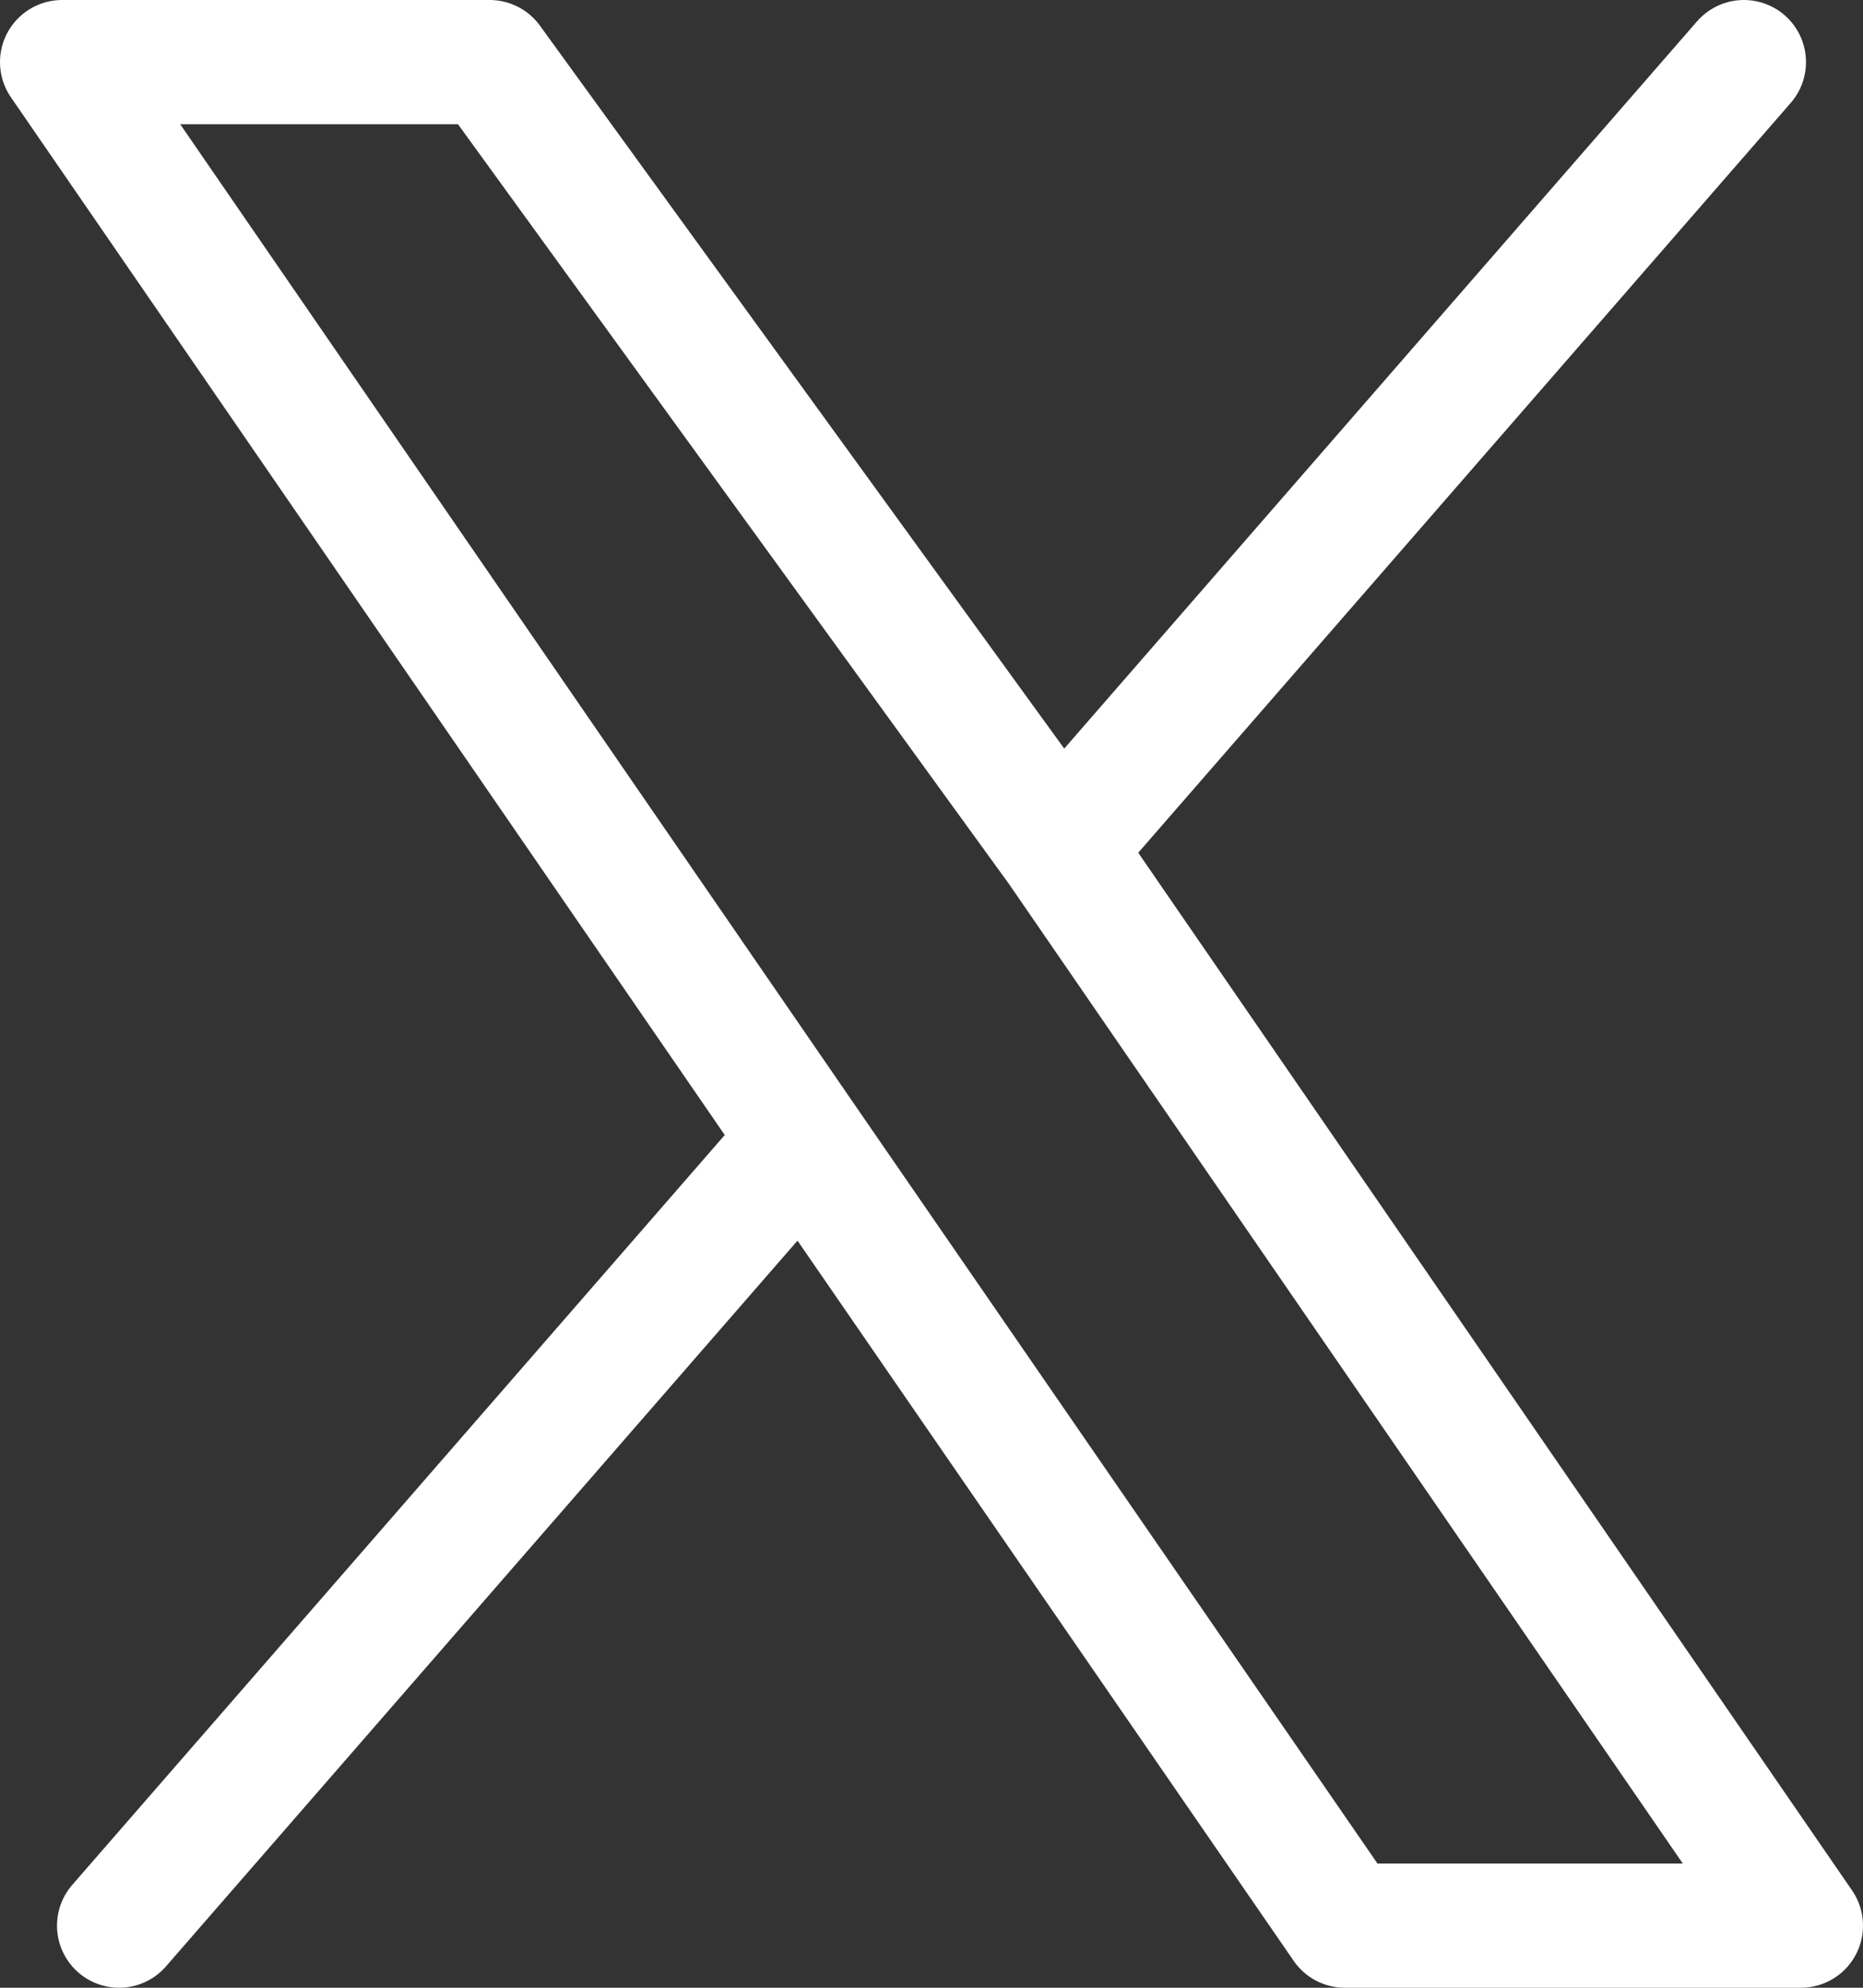
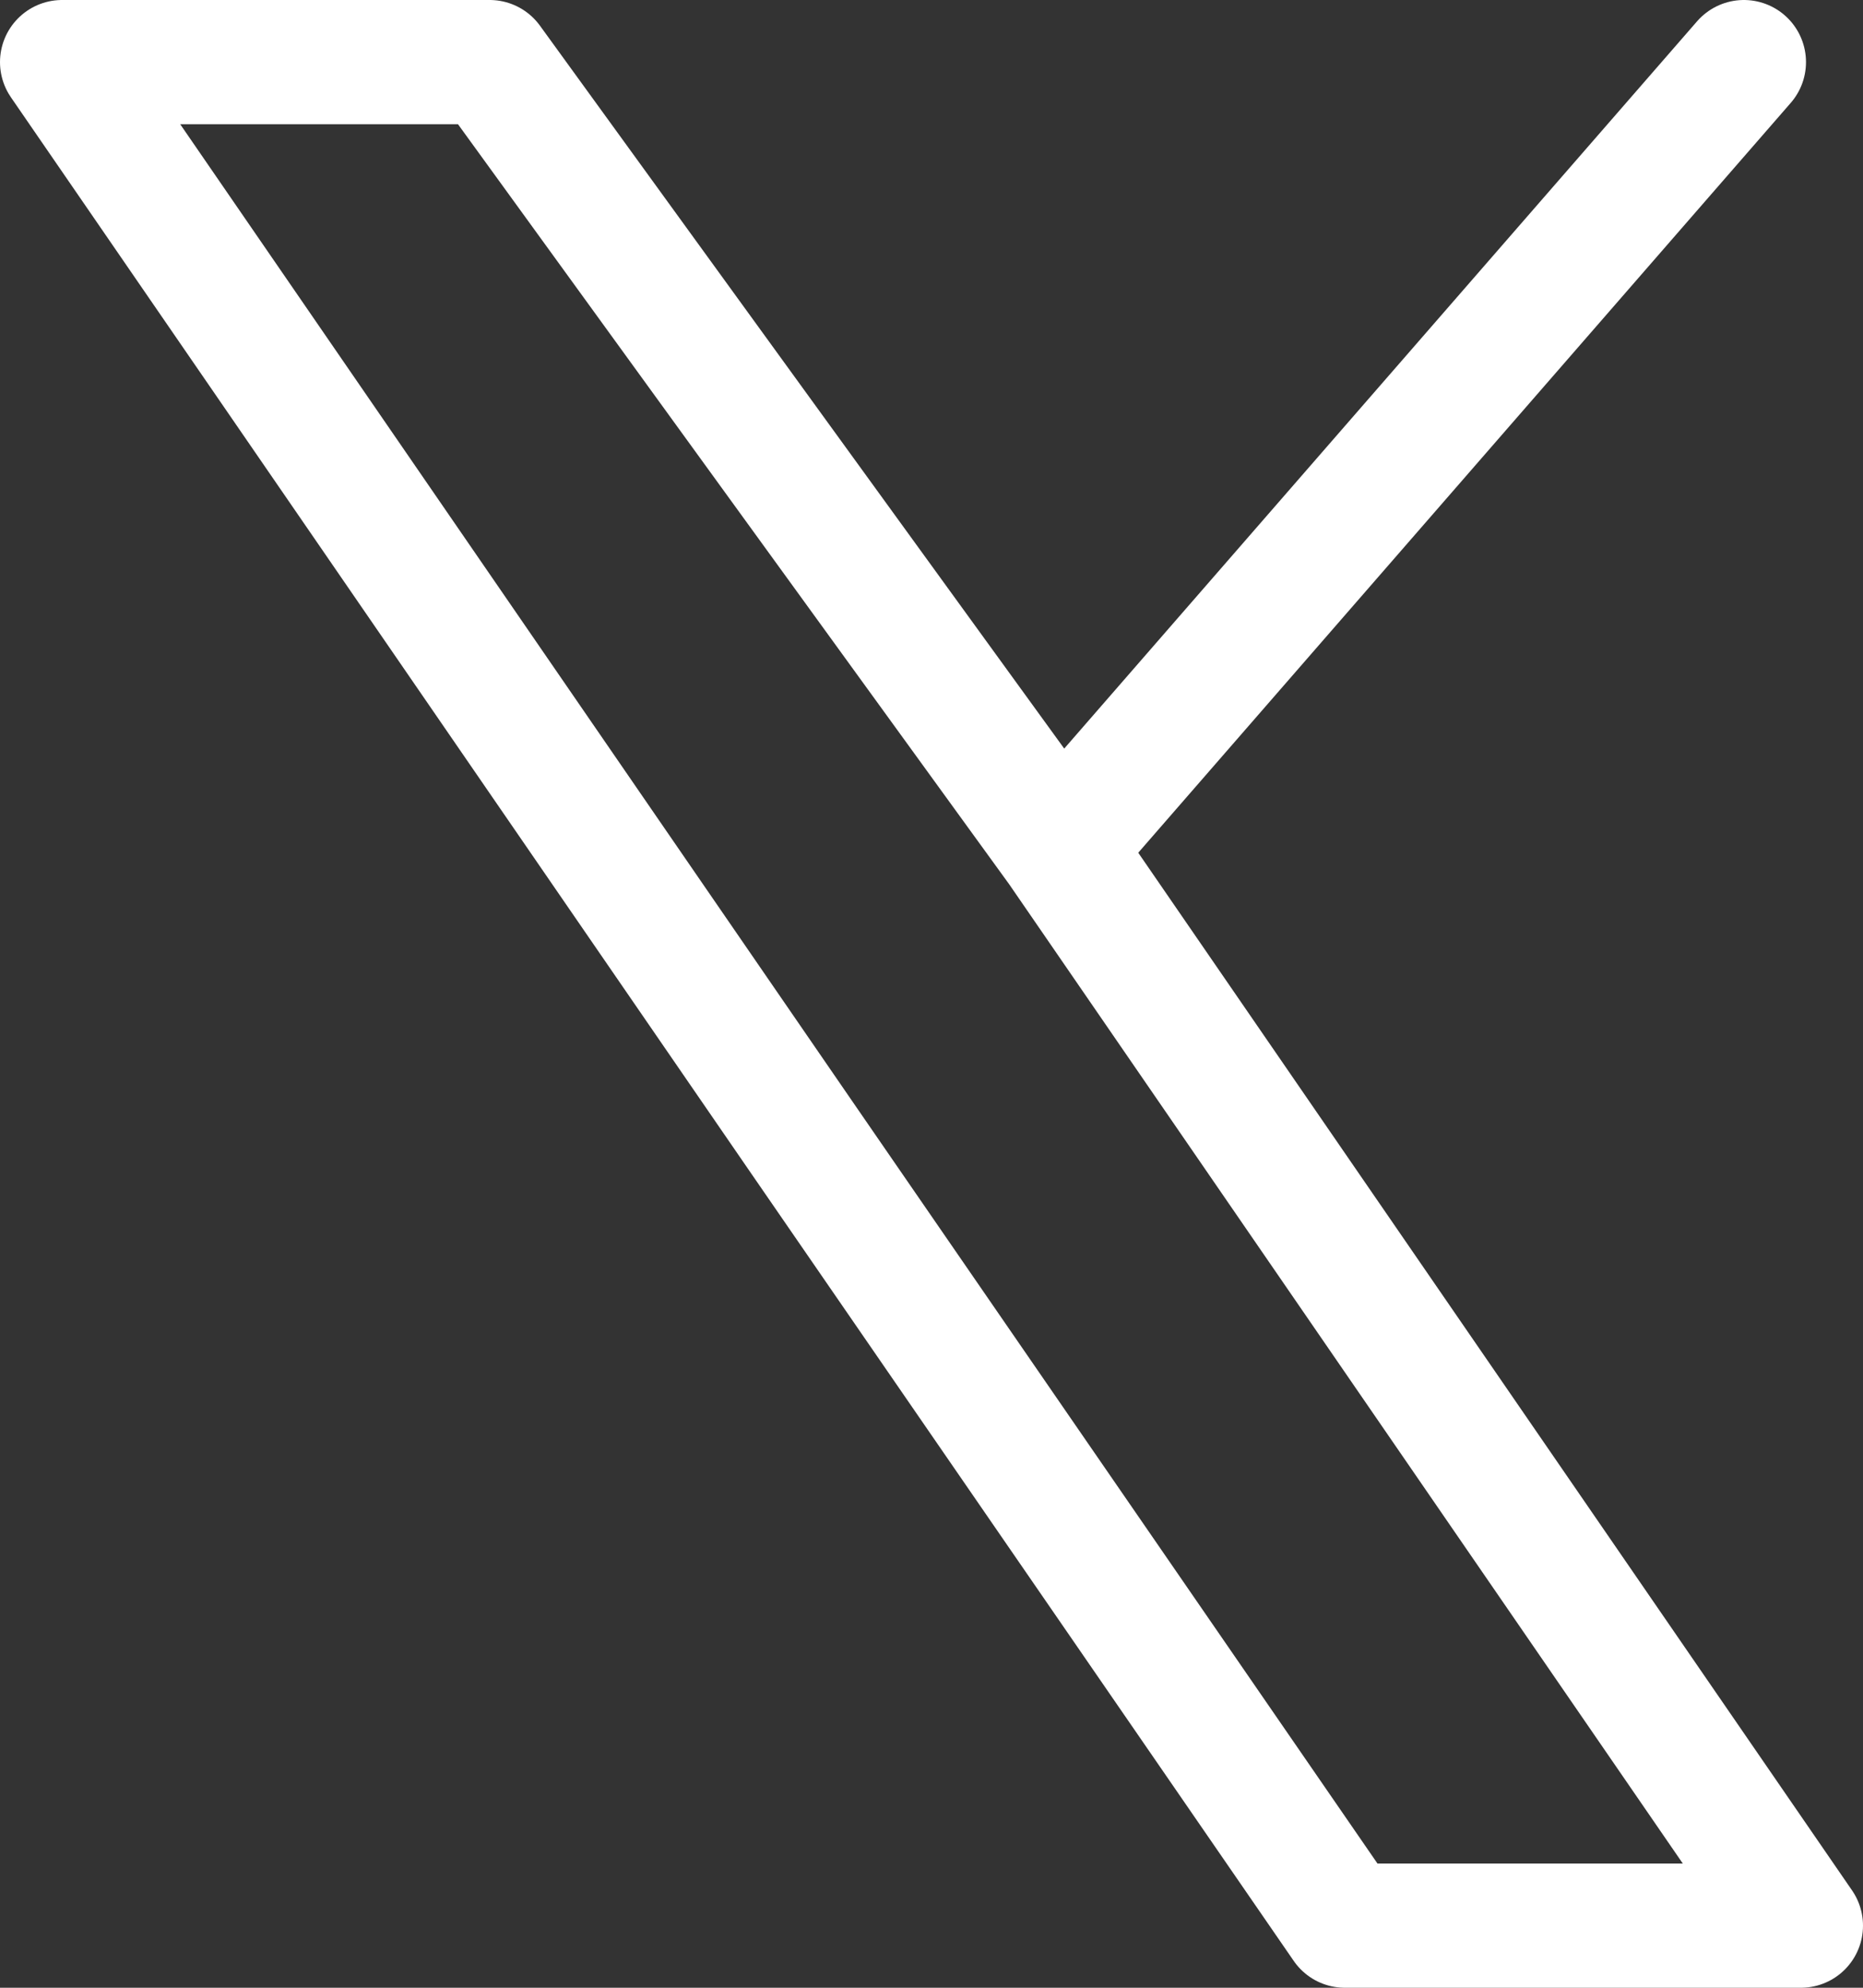
<svg xmlns="http://www.w3.org/2000/svg" width="30" height="32" viewBox="0 0 30 32" fill="none">
  <rect x="0" y="0" width="30" height="32" fill="#333333" stroke="none" />
-   <path d="M1.918 31L12.934 18.344M12.934 18.344L1 1H7.885L17.066 13.656M12.934 18.344L21.656 31H29L17.066 13.656M17.066 13.656L28.082 1" stroke="white" stroke-width="2" stroke-linecap="round" stroke-linejoin="round" />
+   <path d="M1.918 31M12.934 18.344L1 1H7.885L17.066 13.656M12.934 18.344L21.656 31H29L17.066 13.656M17.066 13.656L28.082 1" stroke="white" stroke-width="2" stroke-linecap="round" stroke-linejoin="round" />
</svg>